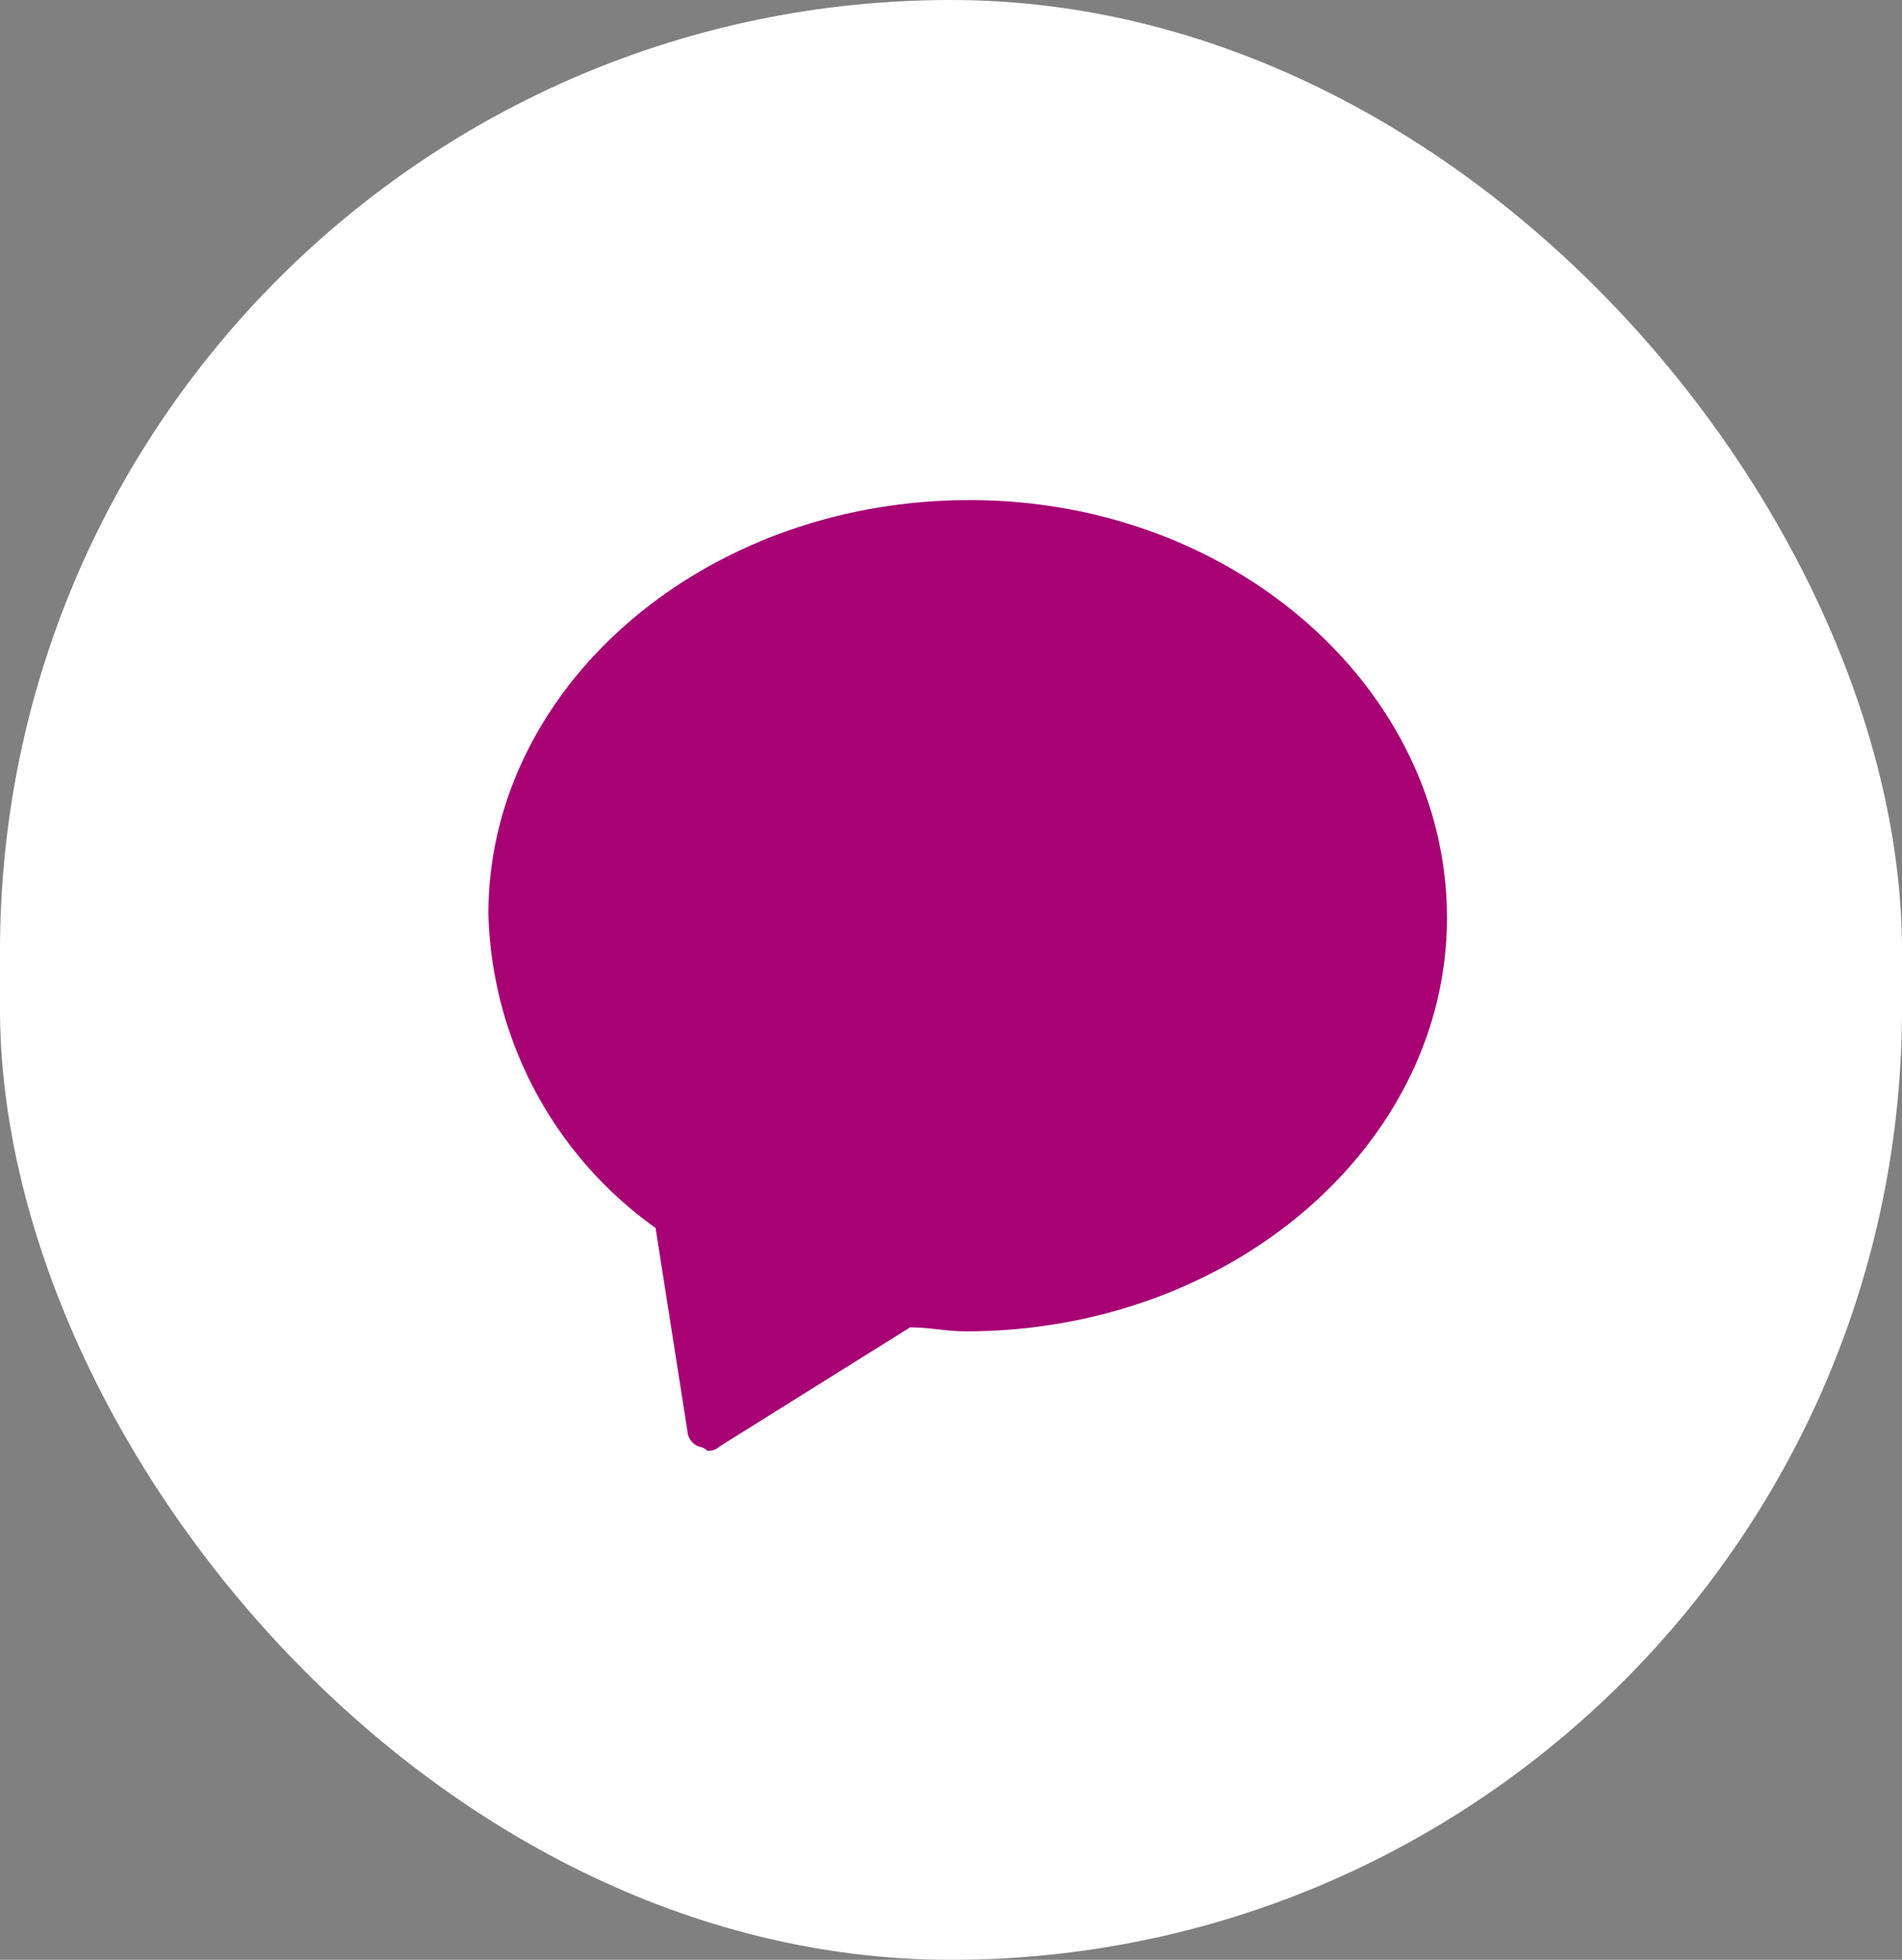
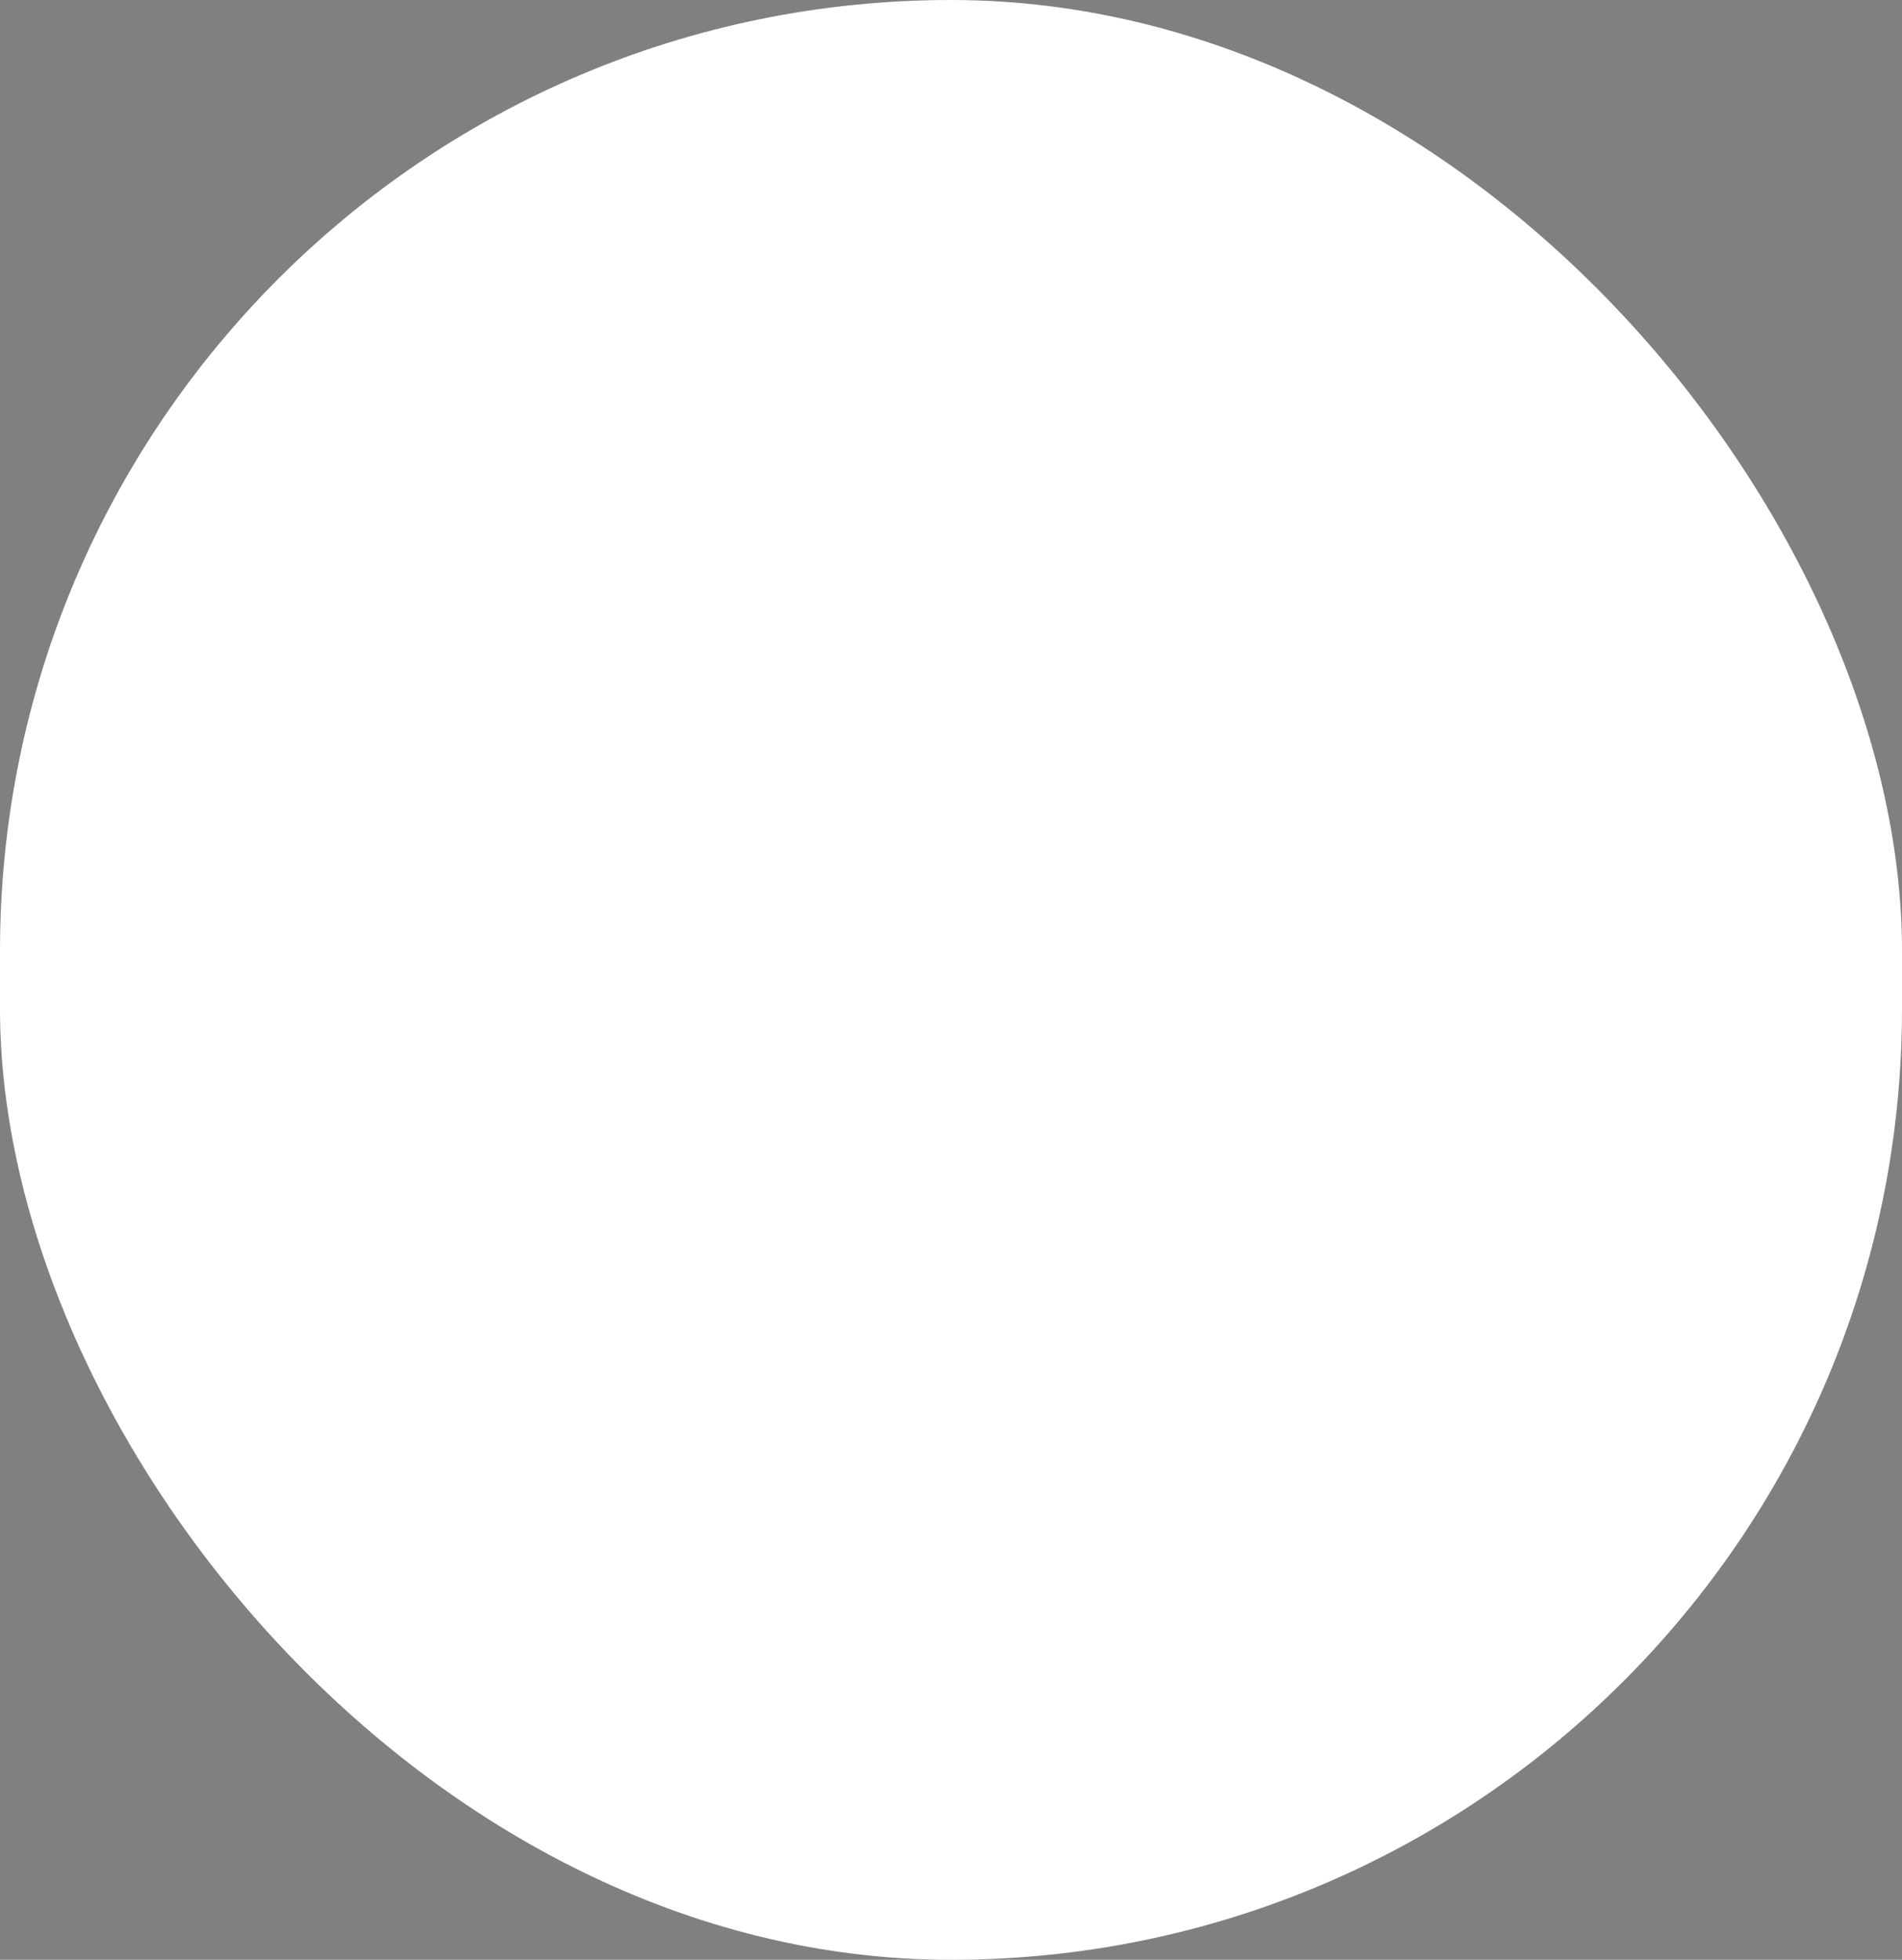
<svg xmlns="http://www.w3.org/2000/svg" width="33" height="34" viewBox="0 0 33 34">
  <rect x="0" y="0" width="33" height="34" fill="#808080" stroke="none" />
  <g transform="translate(-0.364 0.42)">
    <rect width="33" height="34" rx="16.5" transform="translate(0.364 -0.42)" fill="#fff" />
-     <path d="M19.249,12.1c-4.623,0-8.349,3.243-8.349,7.176a6.909,6.909,0,0,0,2.9,5.451l.552,3.519a.308.308,0,0,0,.207.276.241.241,0,0,1,.138.069.253.253,0,0,0,.207-.069l3.312-2.07c.345,0,.621.069.966.069,4.623,0,8.349-3.243,8.349-7.176S23.872,12.1,19.249,12.1Z" transform="translate(-2.062 -3.844)" fill="#a70174" />
  </g>
</svg>